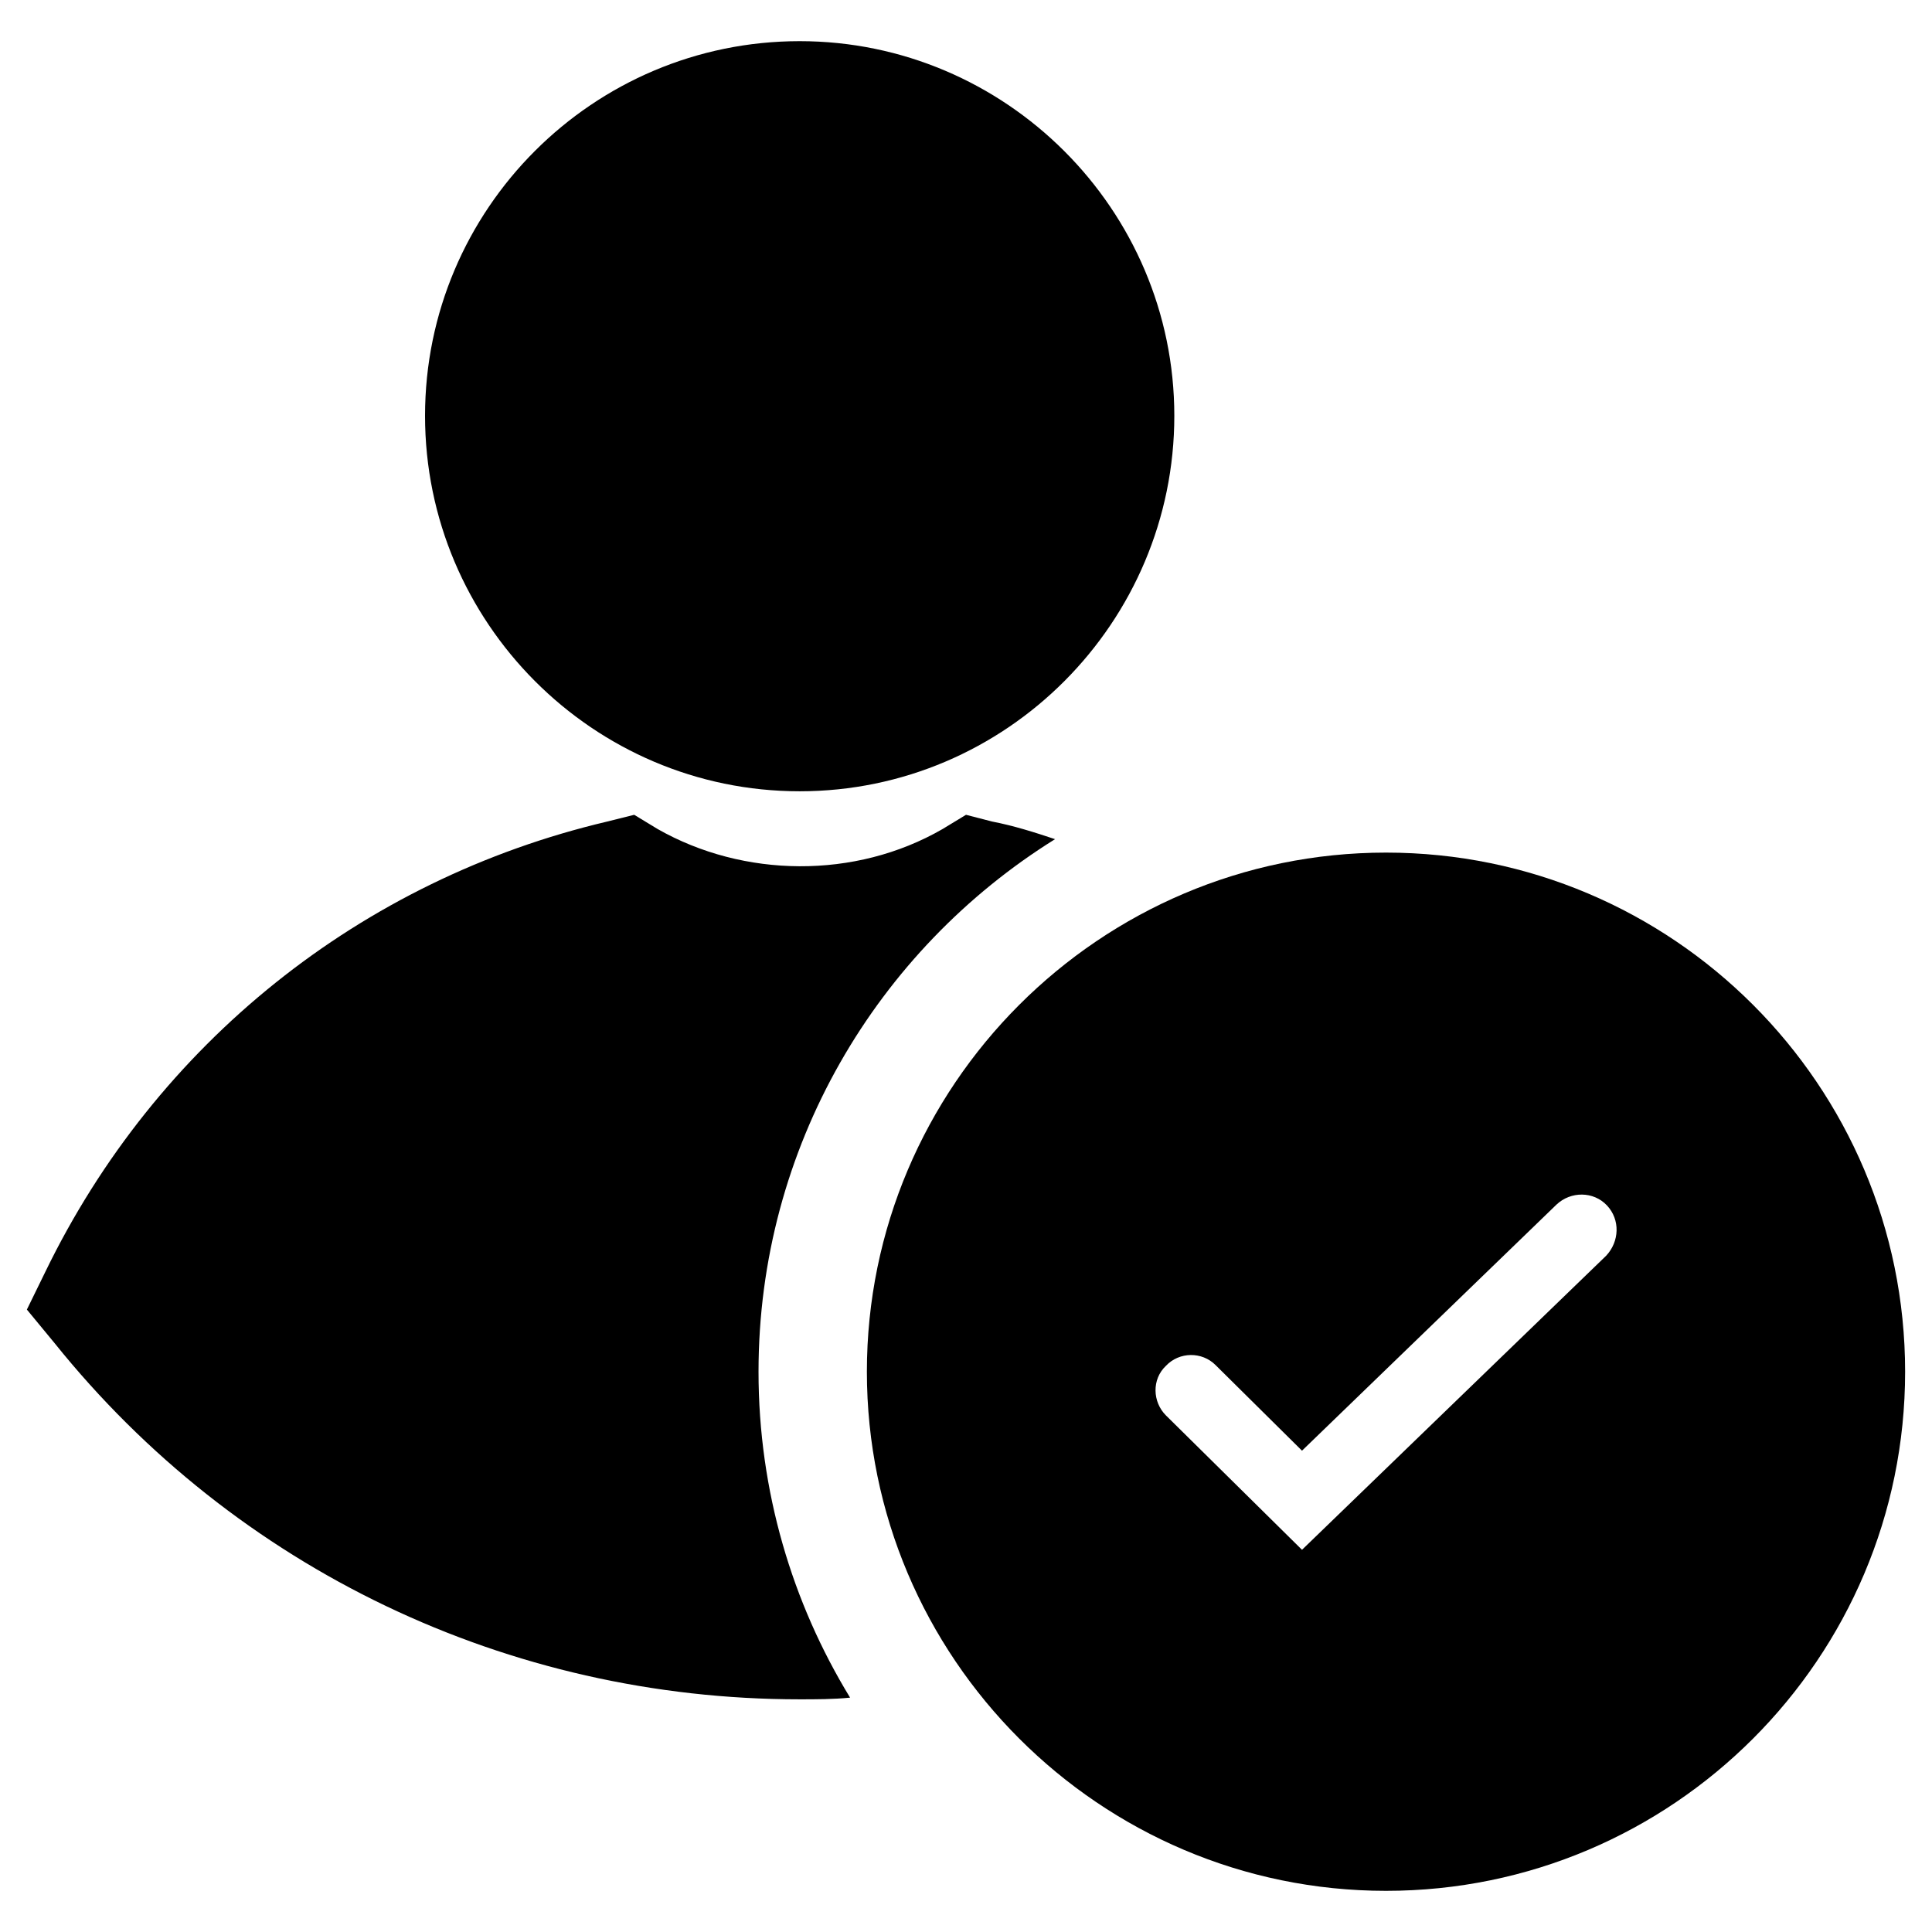
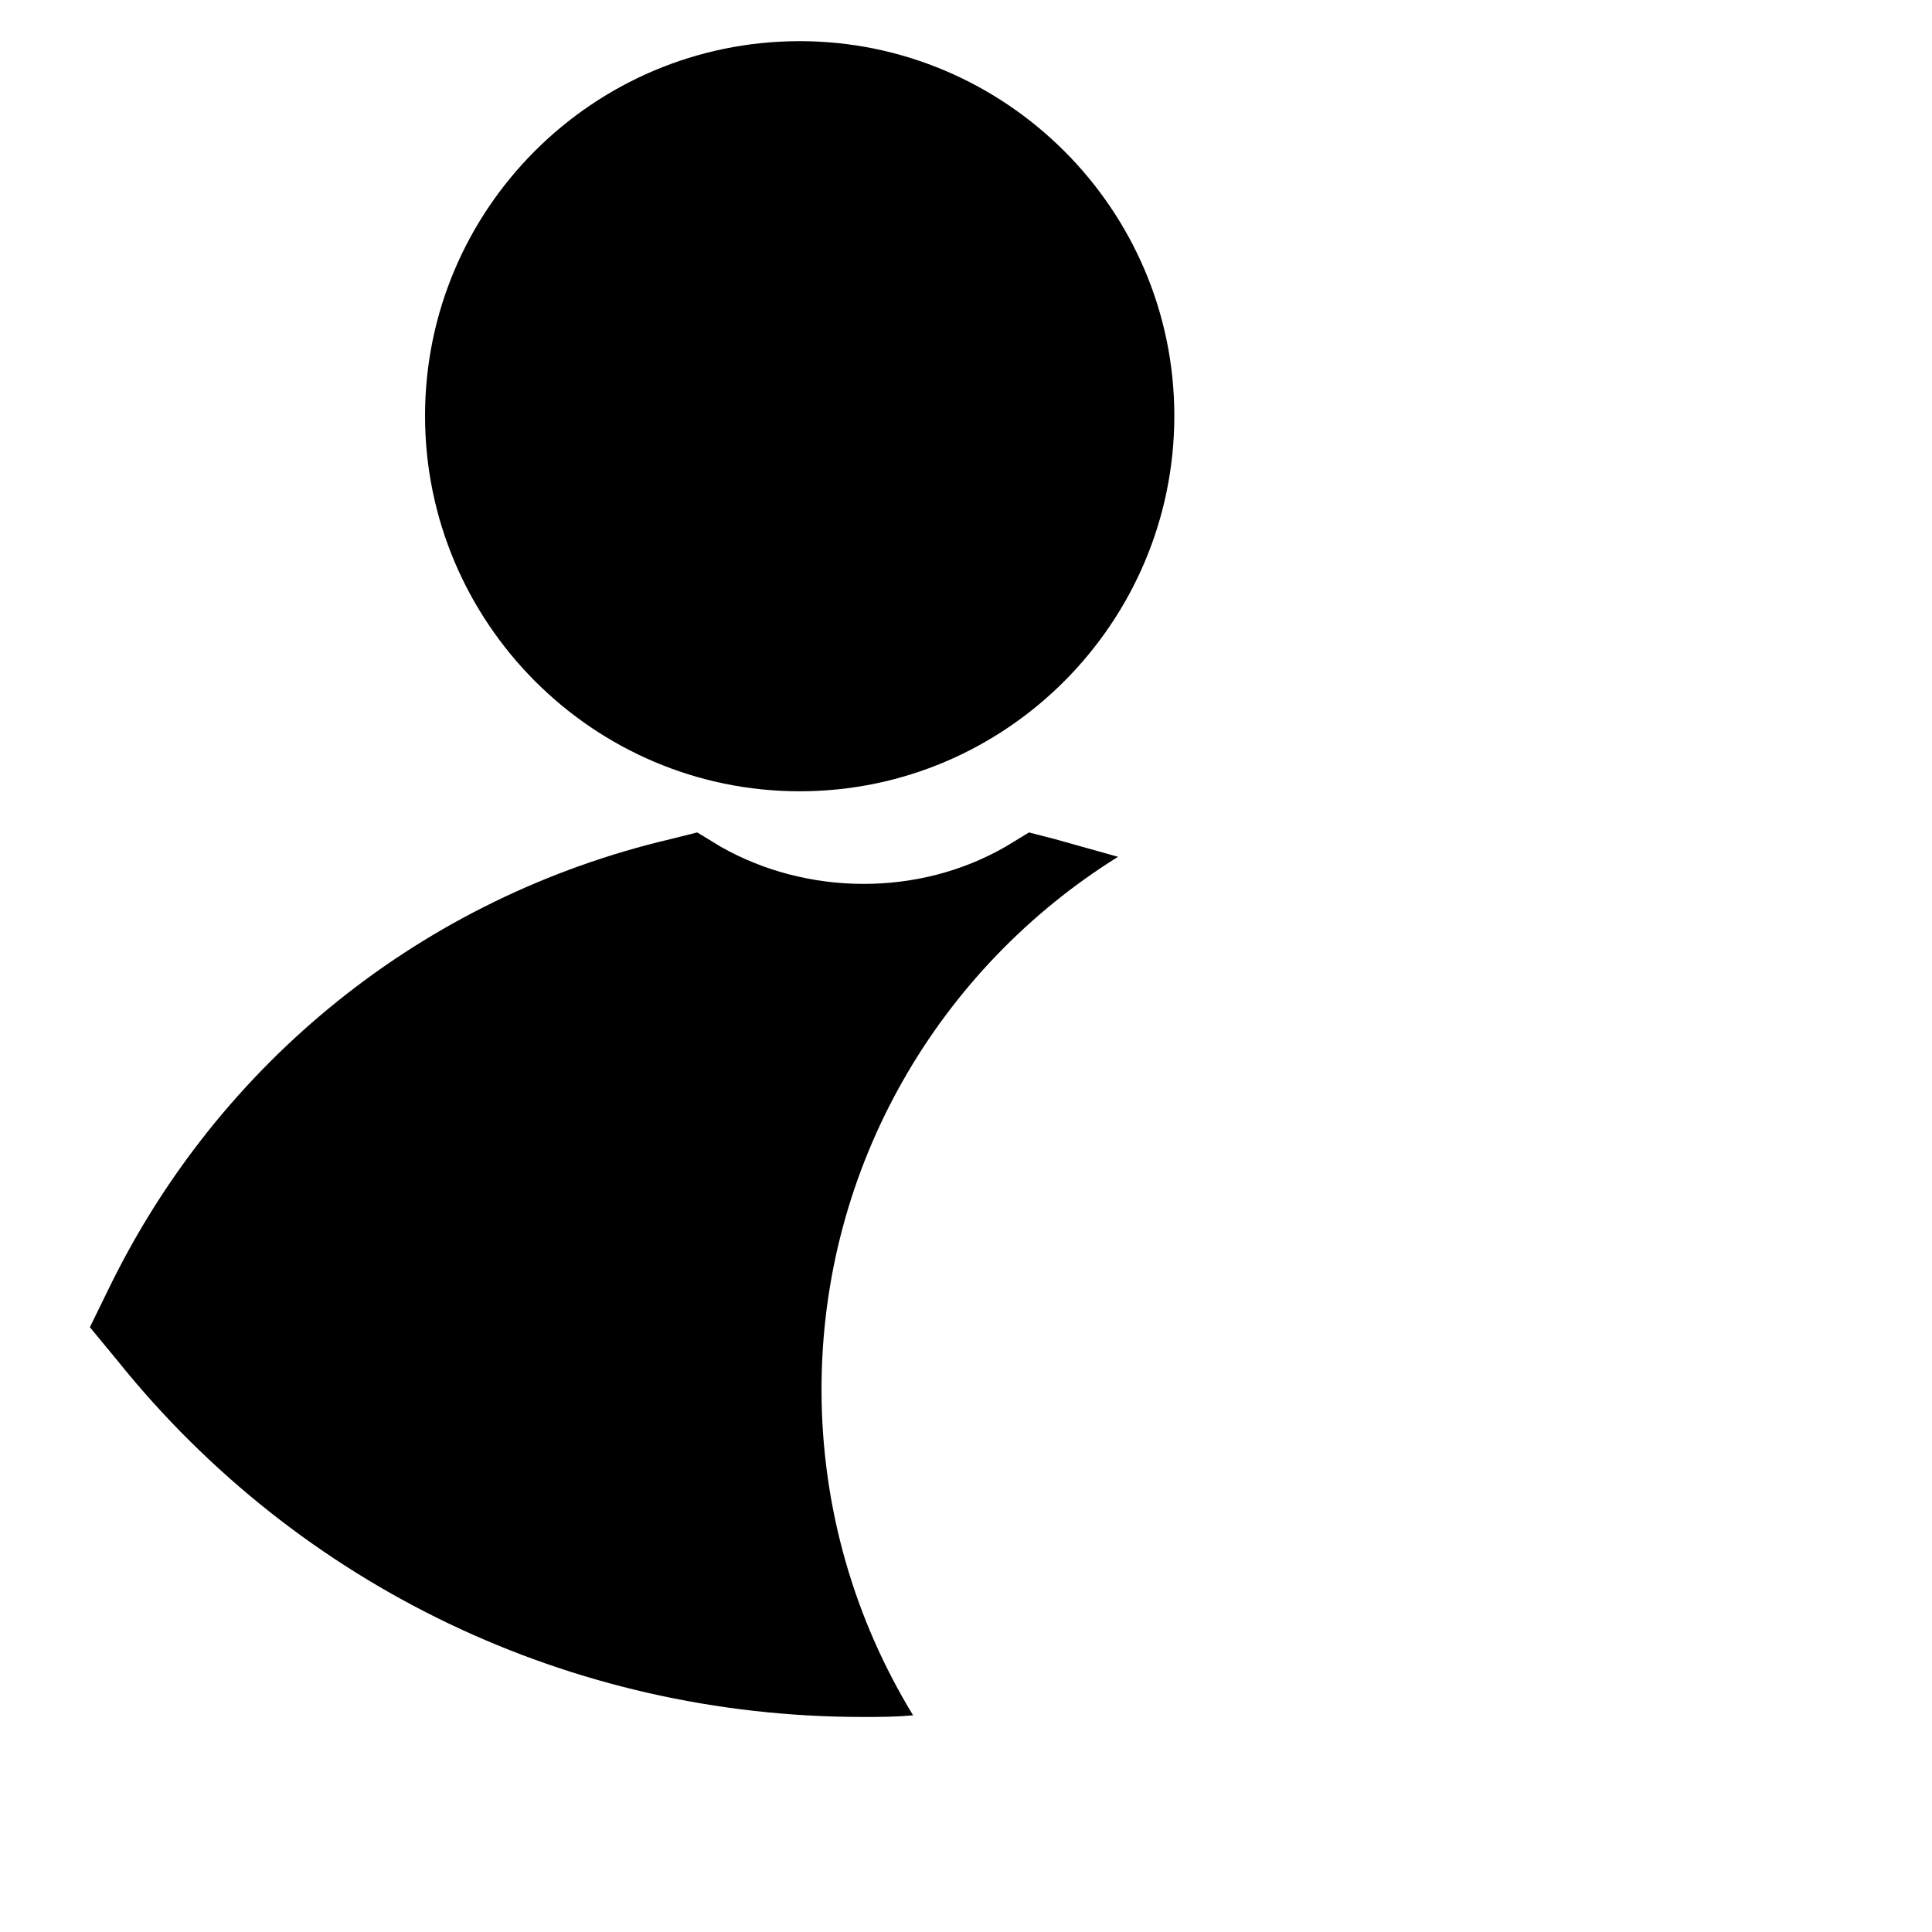
<svg xmlns="http://www.w3.org/2000/svg" version="1.1" viewBox="0 0 23 23">
  <defs>
    <style>
      .cls-1 {
        fill: none;
      }

      .cls-2 {
        clip-path: url(#clippath);
      }
    </style>
    <clipPath id="clippath">
      <rect class="cls-1" width="23" height="23" />
    </clipPath>
  </defs>
  <g>
    <g id="Layer_1">
      <g class="cls-2">
        <g>
          <g>
            <path d="M9.52.49c-2.46,0-4.46,2-4.46,4.46s2,4.47,4.46,4.47,4.46-2.01,4.46-4.47S11.97.49,9.52.49Z" />
-             <path d="M12.56,9.99c-.24-.08-.49-.16-.75-.21l-.31-.08-.28.17c-1.04.6-2.37.58-3.39,0l-.28-.17-.32.08c-2.93.69-5.37,2.64-6.69,5.36l-.22.45.33.4c2.16,2.69,5.4,4.24,8.87,4.24.19,0,.4,0,.6-.02-.69-1.13-1.09-2.46-1.09-3.88,0-2.67,1.41-5.02,3.53-6.34Z" />
+             <path d="M12.56,9.99l-.31-.08-.28.17c-1.04.6-2.37.58-3.39,0l-.28-.17-.32.08c-2.93.69-5.37,2.64-6.69,5.36l-.22.45.33.4c2.16,2.69,5.4,4.24,8.87,4.24.19,0,.4,0,.6-.02-.69-1.13-1.09-2.46-1.09-3.88,0-2.67,1.41-5.02,3.53-6.34Z" />
          </g>
-           <path d="M16.5,10.15c-3.41,0-6.18,2.78-6.18,6.18s2.77,6.18,6.18,6.18,6.18-2.77,6.18-6.18-2.77-6.18-6.18-6.18ZM19.12,14.95l-3.62,3.5-1.62-1.6c-.16-.16-.17-.43,0-.59.16-.17.43-.17.59-.01l1.03,1.02,3.03-2.93c.17-.16.44-.16.6.01s.15.43-.01.6Z" />
        </g>
      </g>
    </g>
  </g>
</svg>